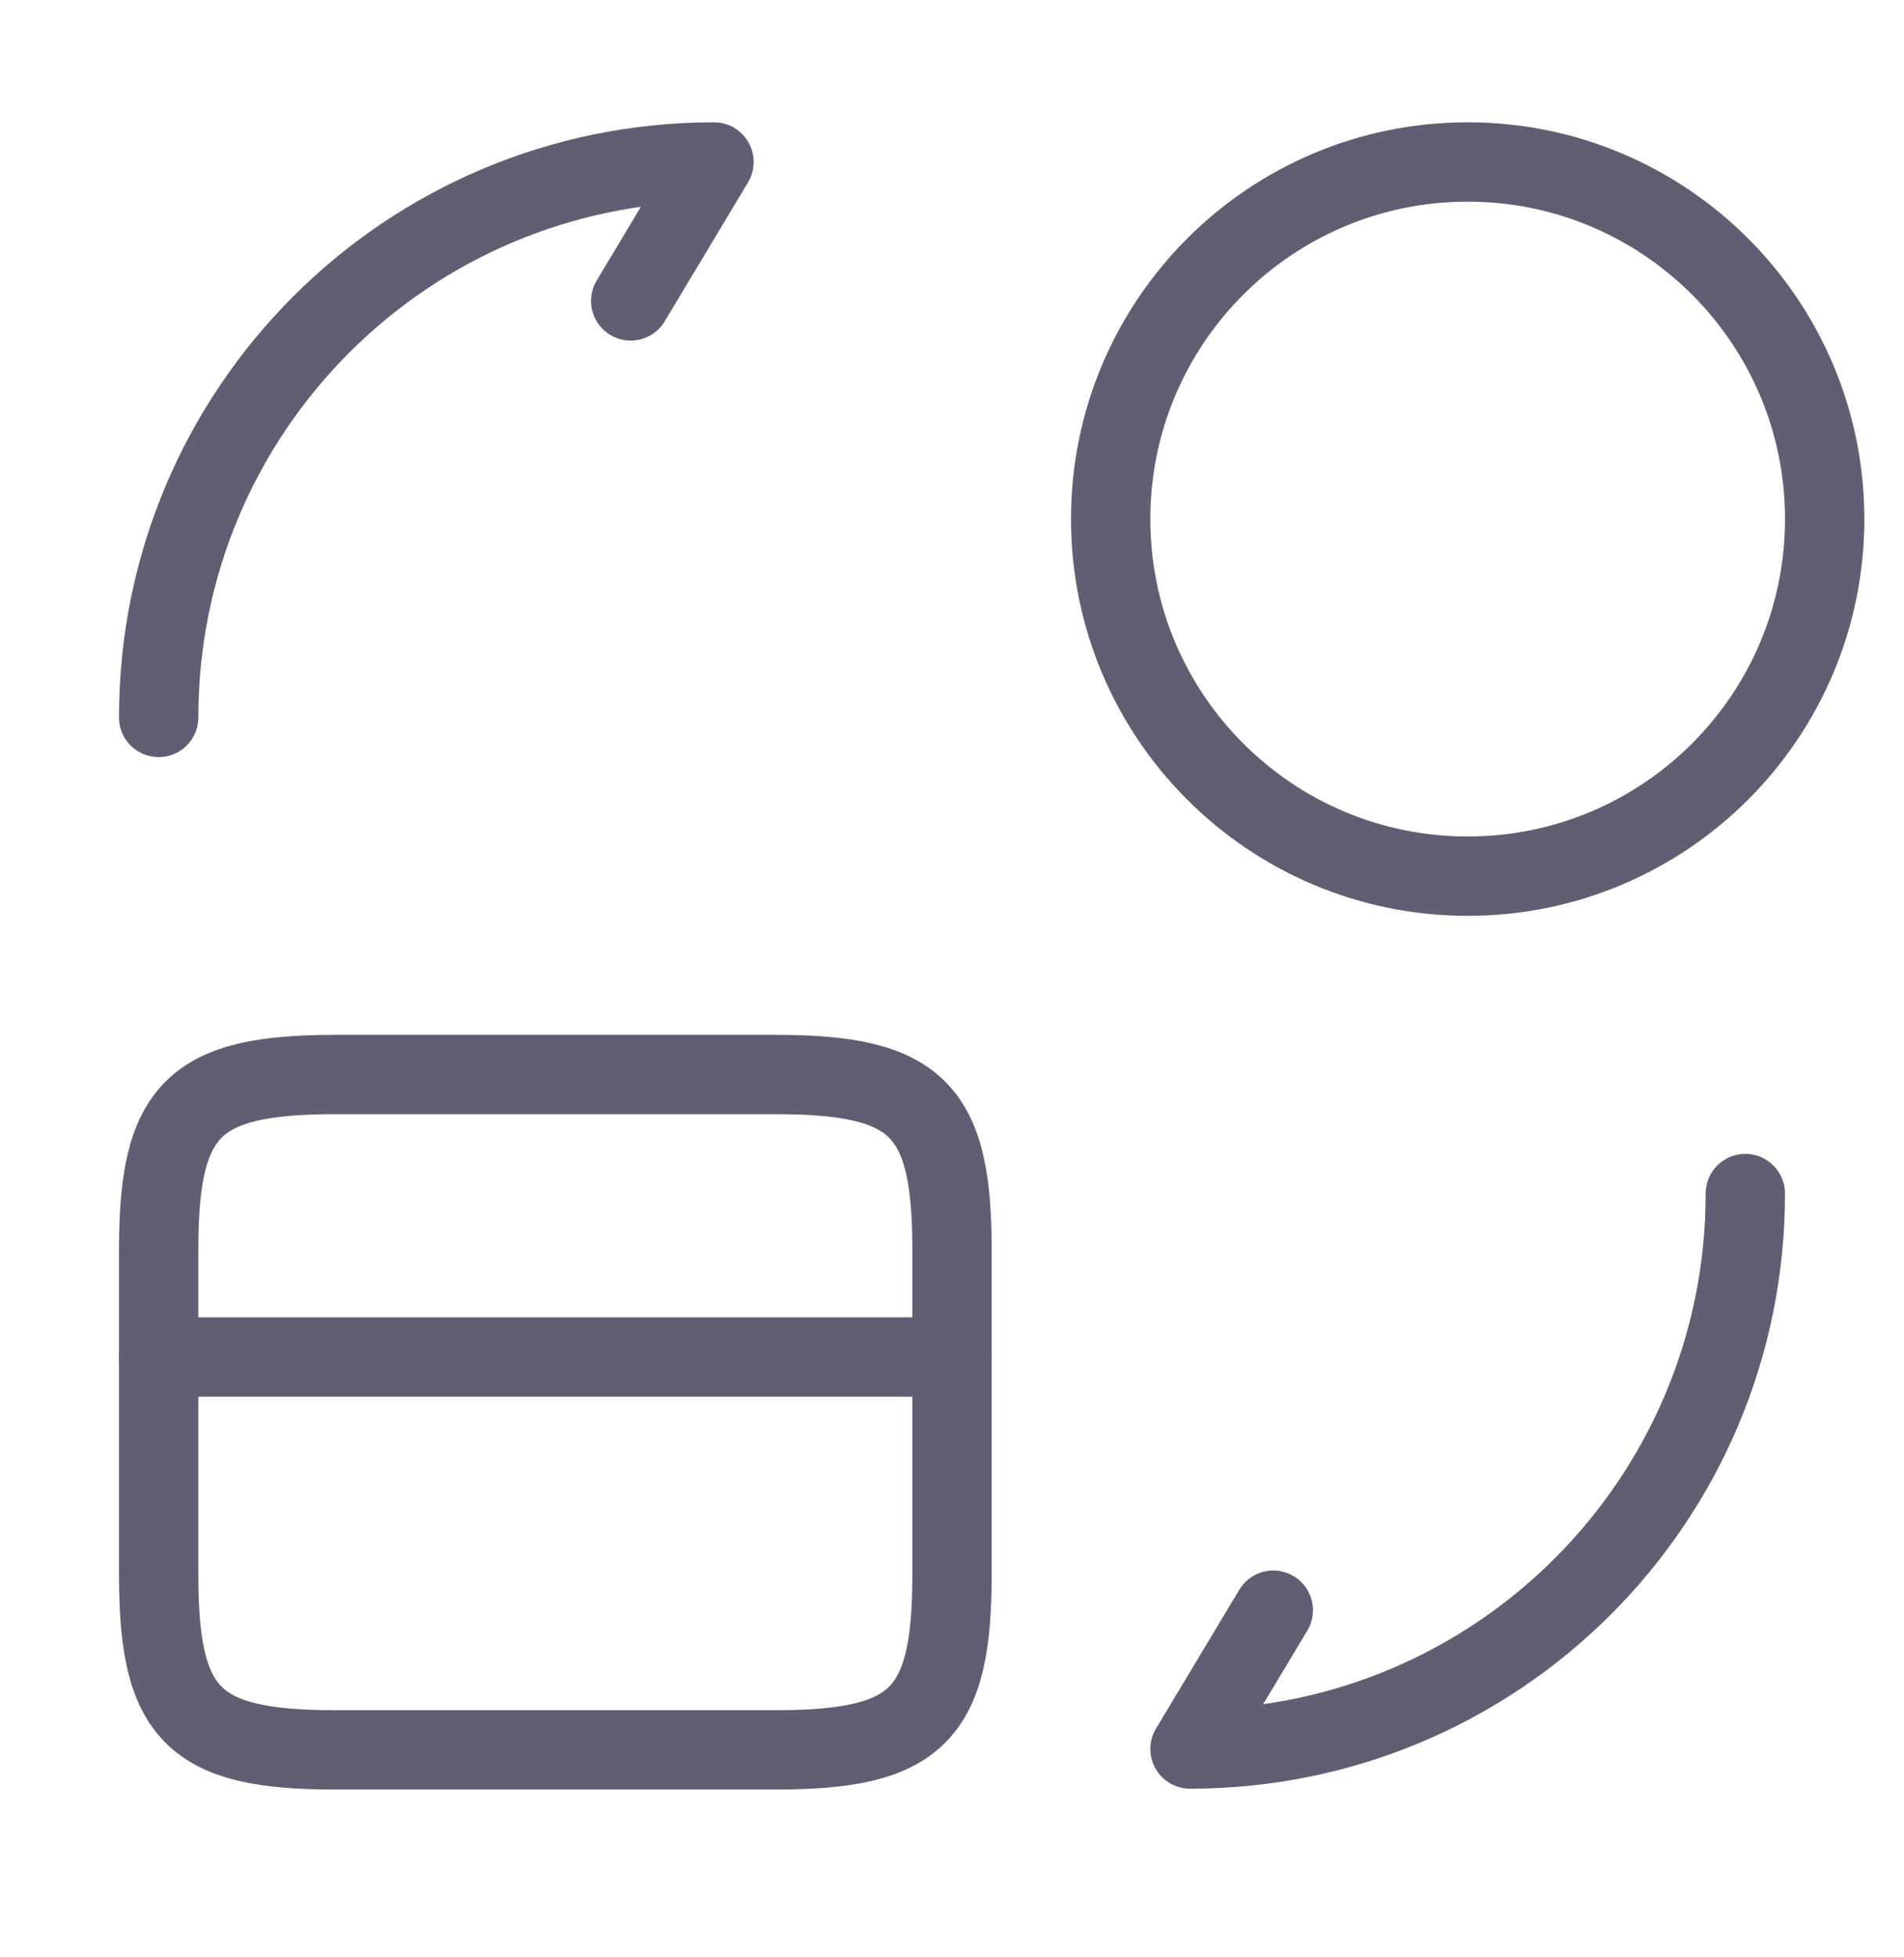
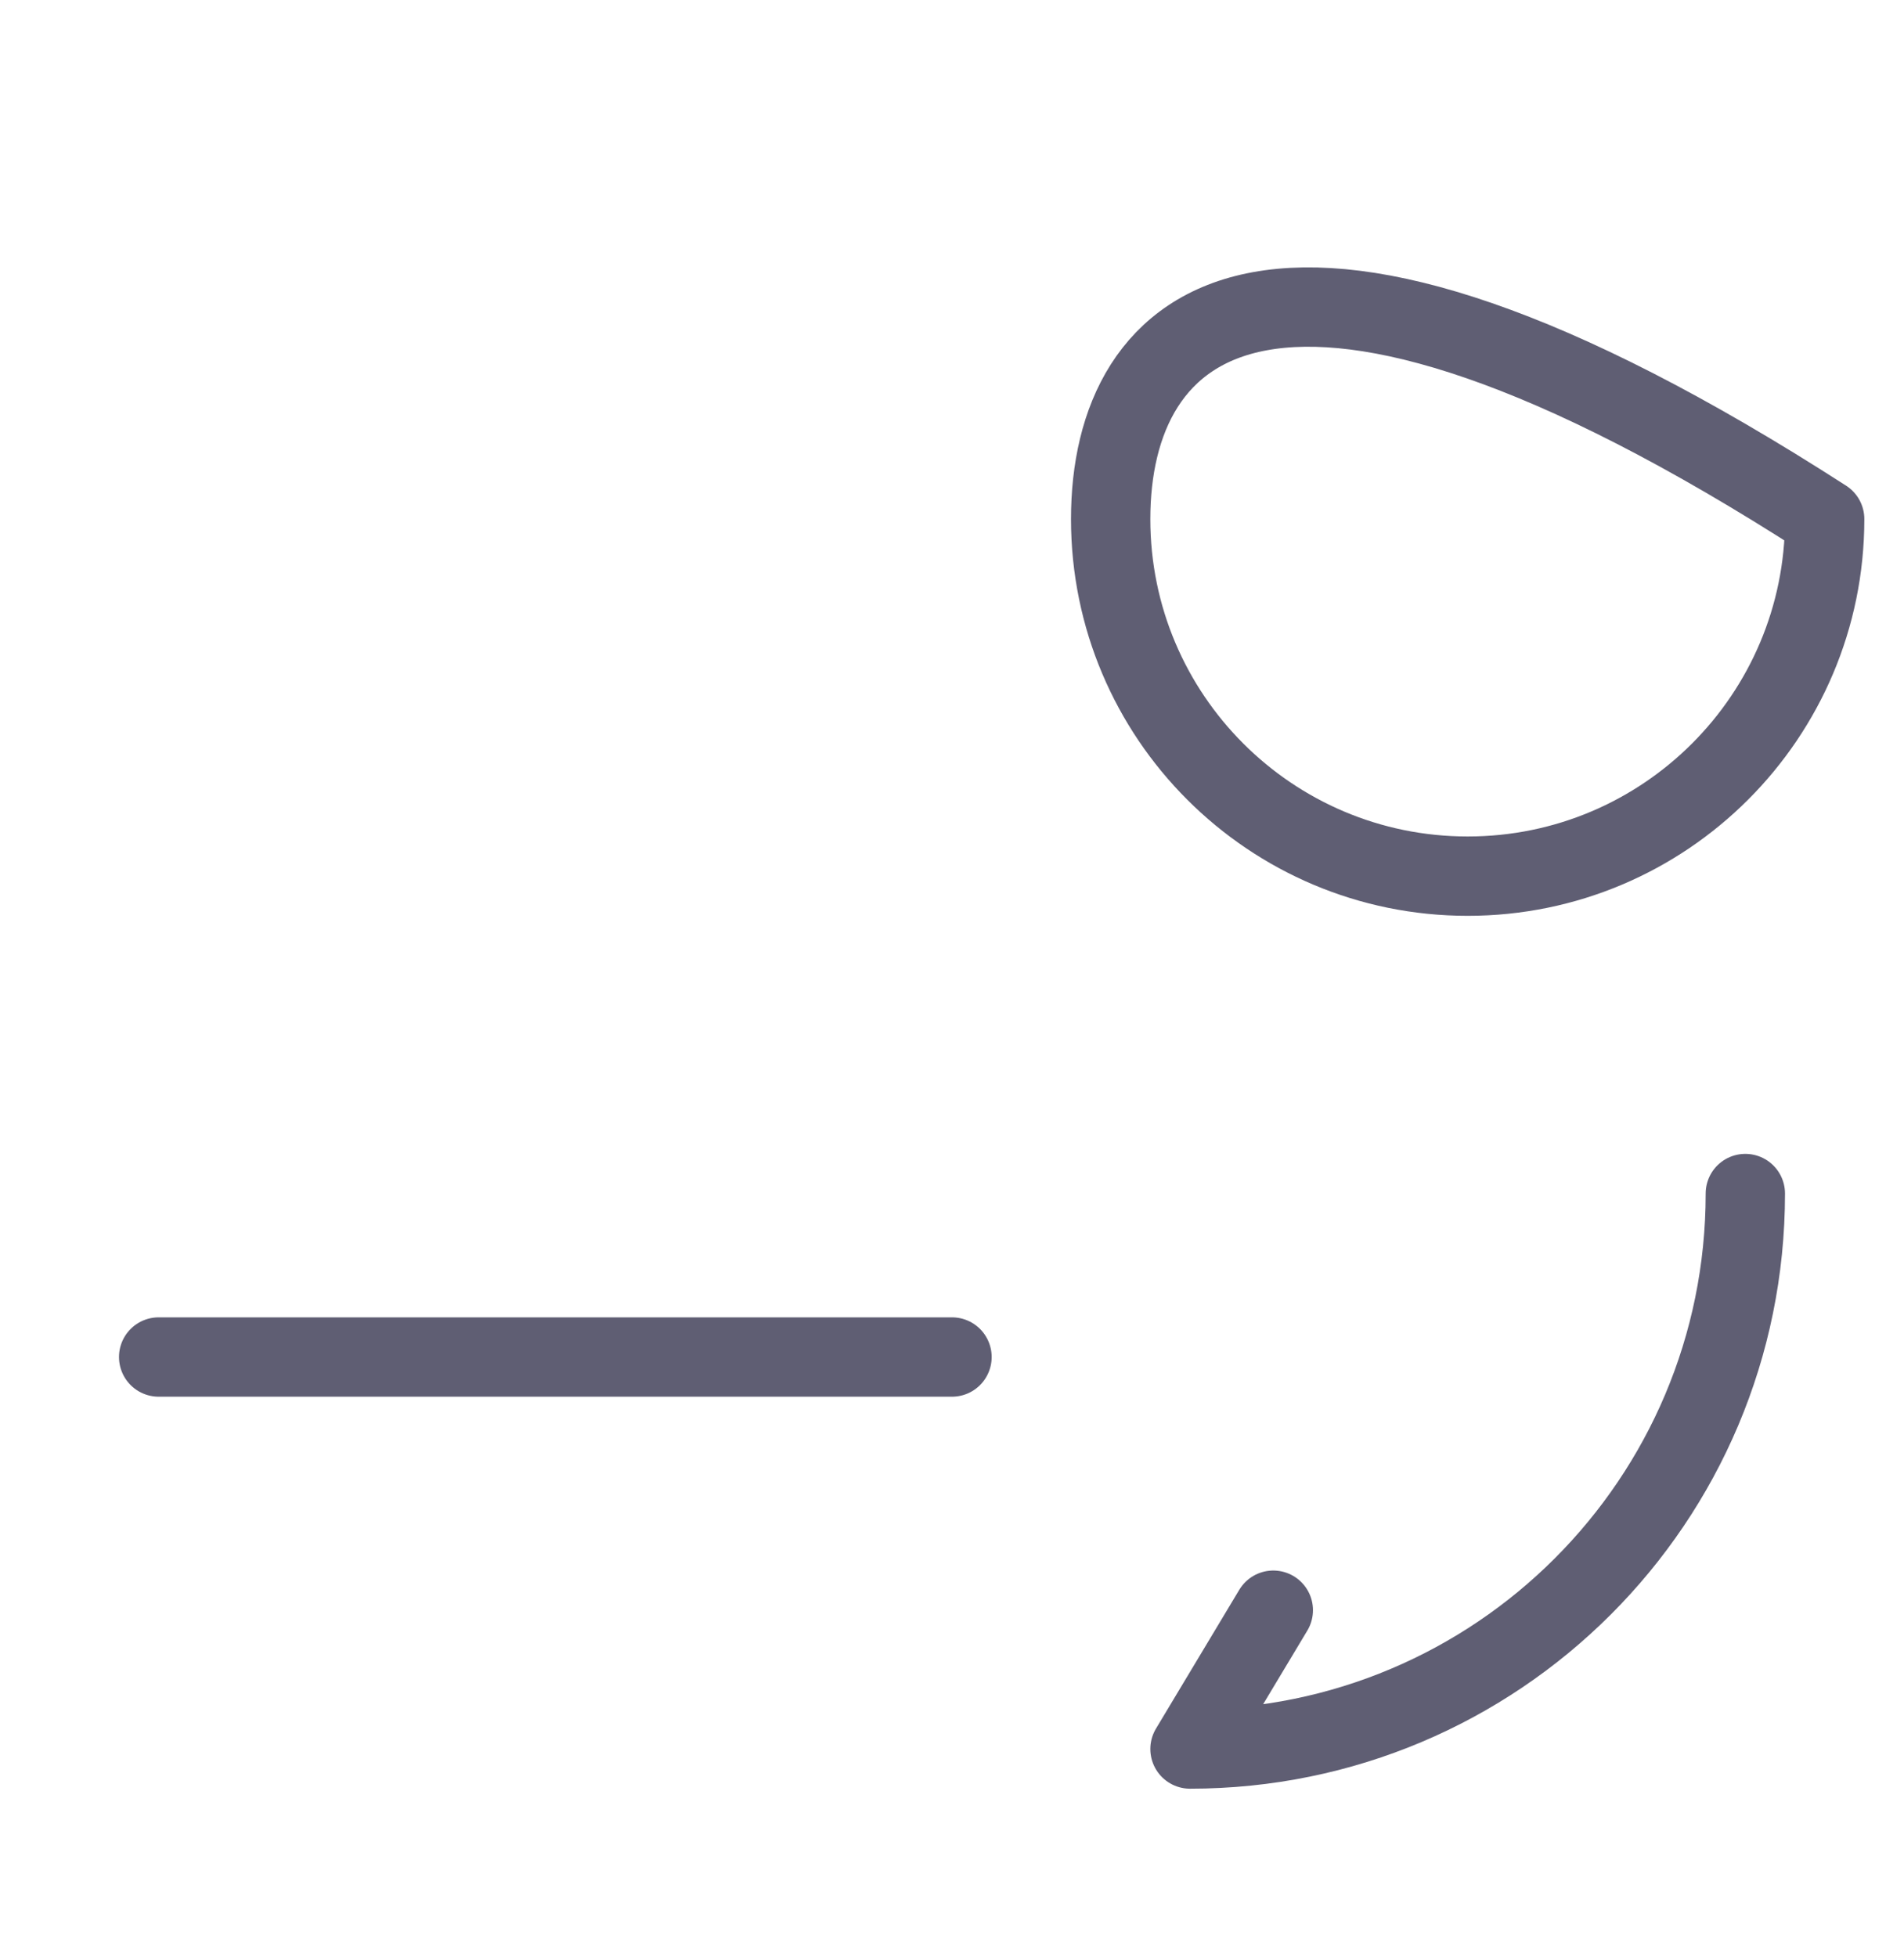
<svg xmlns="http://www.w3.org/2000/svg" width="36" height="37" viewBox="0 0 36 37" fill="none">
  <path d="M3 25.652H18" stroke="#5F5E73" stroke-width="1.5" stroke-miterlimit="10" stroke-linecap="round" stroke-linejoin="round" />
-   <path d="M6.33 20.312H14.67C17.34 20.312 18 20.973 18 23.613V29.777C18 32.417 17.34 33.078 14.67 33.078H6.33C3.66 33.078 3 32.417 3 29.777V23.613C3 20.973 3.66 20.312 6.33 20.312Z" stroke="#5F5E73" stroke-width="1.5" stroke-linecap="round" stroke-linejoin="round" />
  <path d="M33 22.562C33 28.367 28.305 33.062 22.5 33.062L24.075 30.438" stroke="#5F5E73" stroke-width="1.5" stroke-linecap="round" stroke-linejoin="round" />
-   <path d="M3 13.562C3 7.758 7.695 3.062 13.5 3.062L11.925 5.688" stroke="#5F5E73" stroke-width="1.5" stroke-linecap="round" stroke-linejoin="round" />
-   <path d="M27.75 16.562C31.478 16.562 34.5 13.54 34.5 9.812C34.5 6.085 31.478 3.062 27.75 3.062C24.022 3.062 21 6.085 21 9.812C21 13.54 24.022 16.562 27.75 16.562Z" stroke="#5F5E73" stroke-width="1.5" stroke-linecap="round" stroke-linejoin="round" />
+   <path d="M27.75 16.562C31.478 16.562 34.5 13.54 34.5 9.812C24.022 3.062 21 6.085 21 9.812C21 13.54 24.022 16.562 27.75 16.562Z" stroke="#5F5E73" stroke-width="1.5" stroke-linecap="round" stroke-linejoin="round" />
</svg>